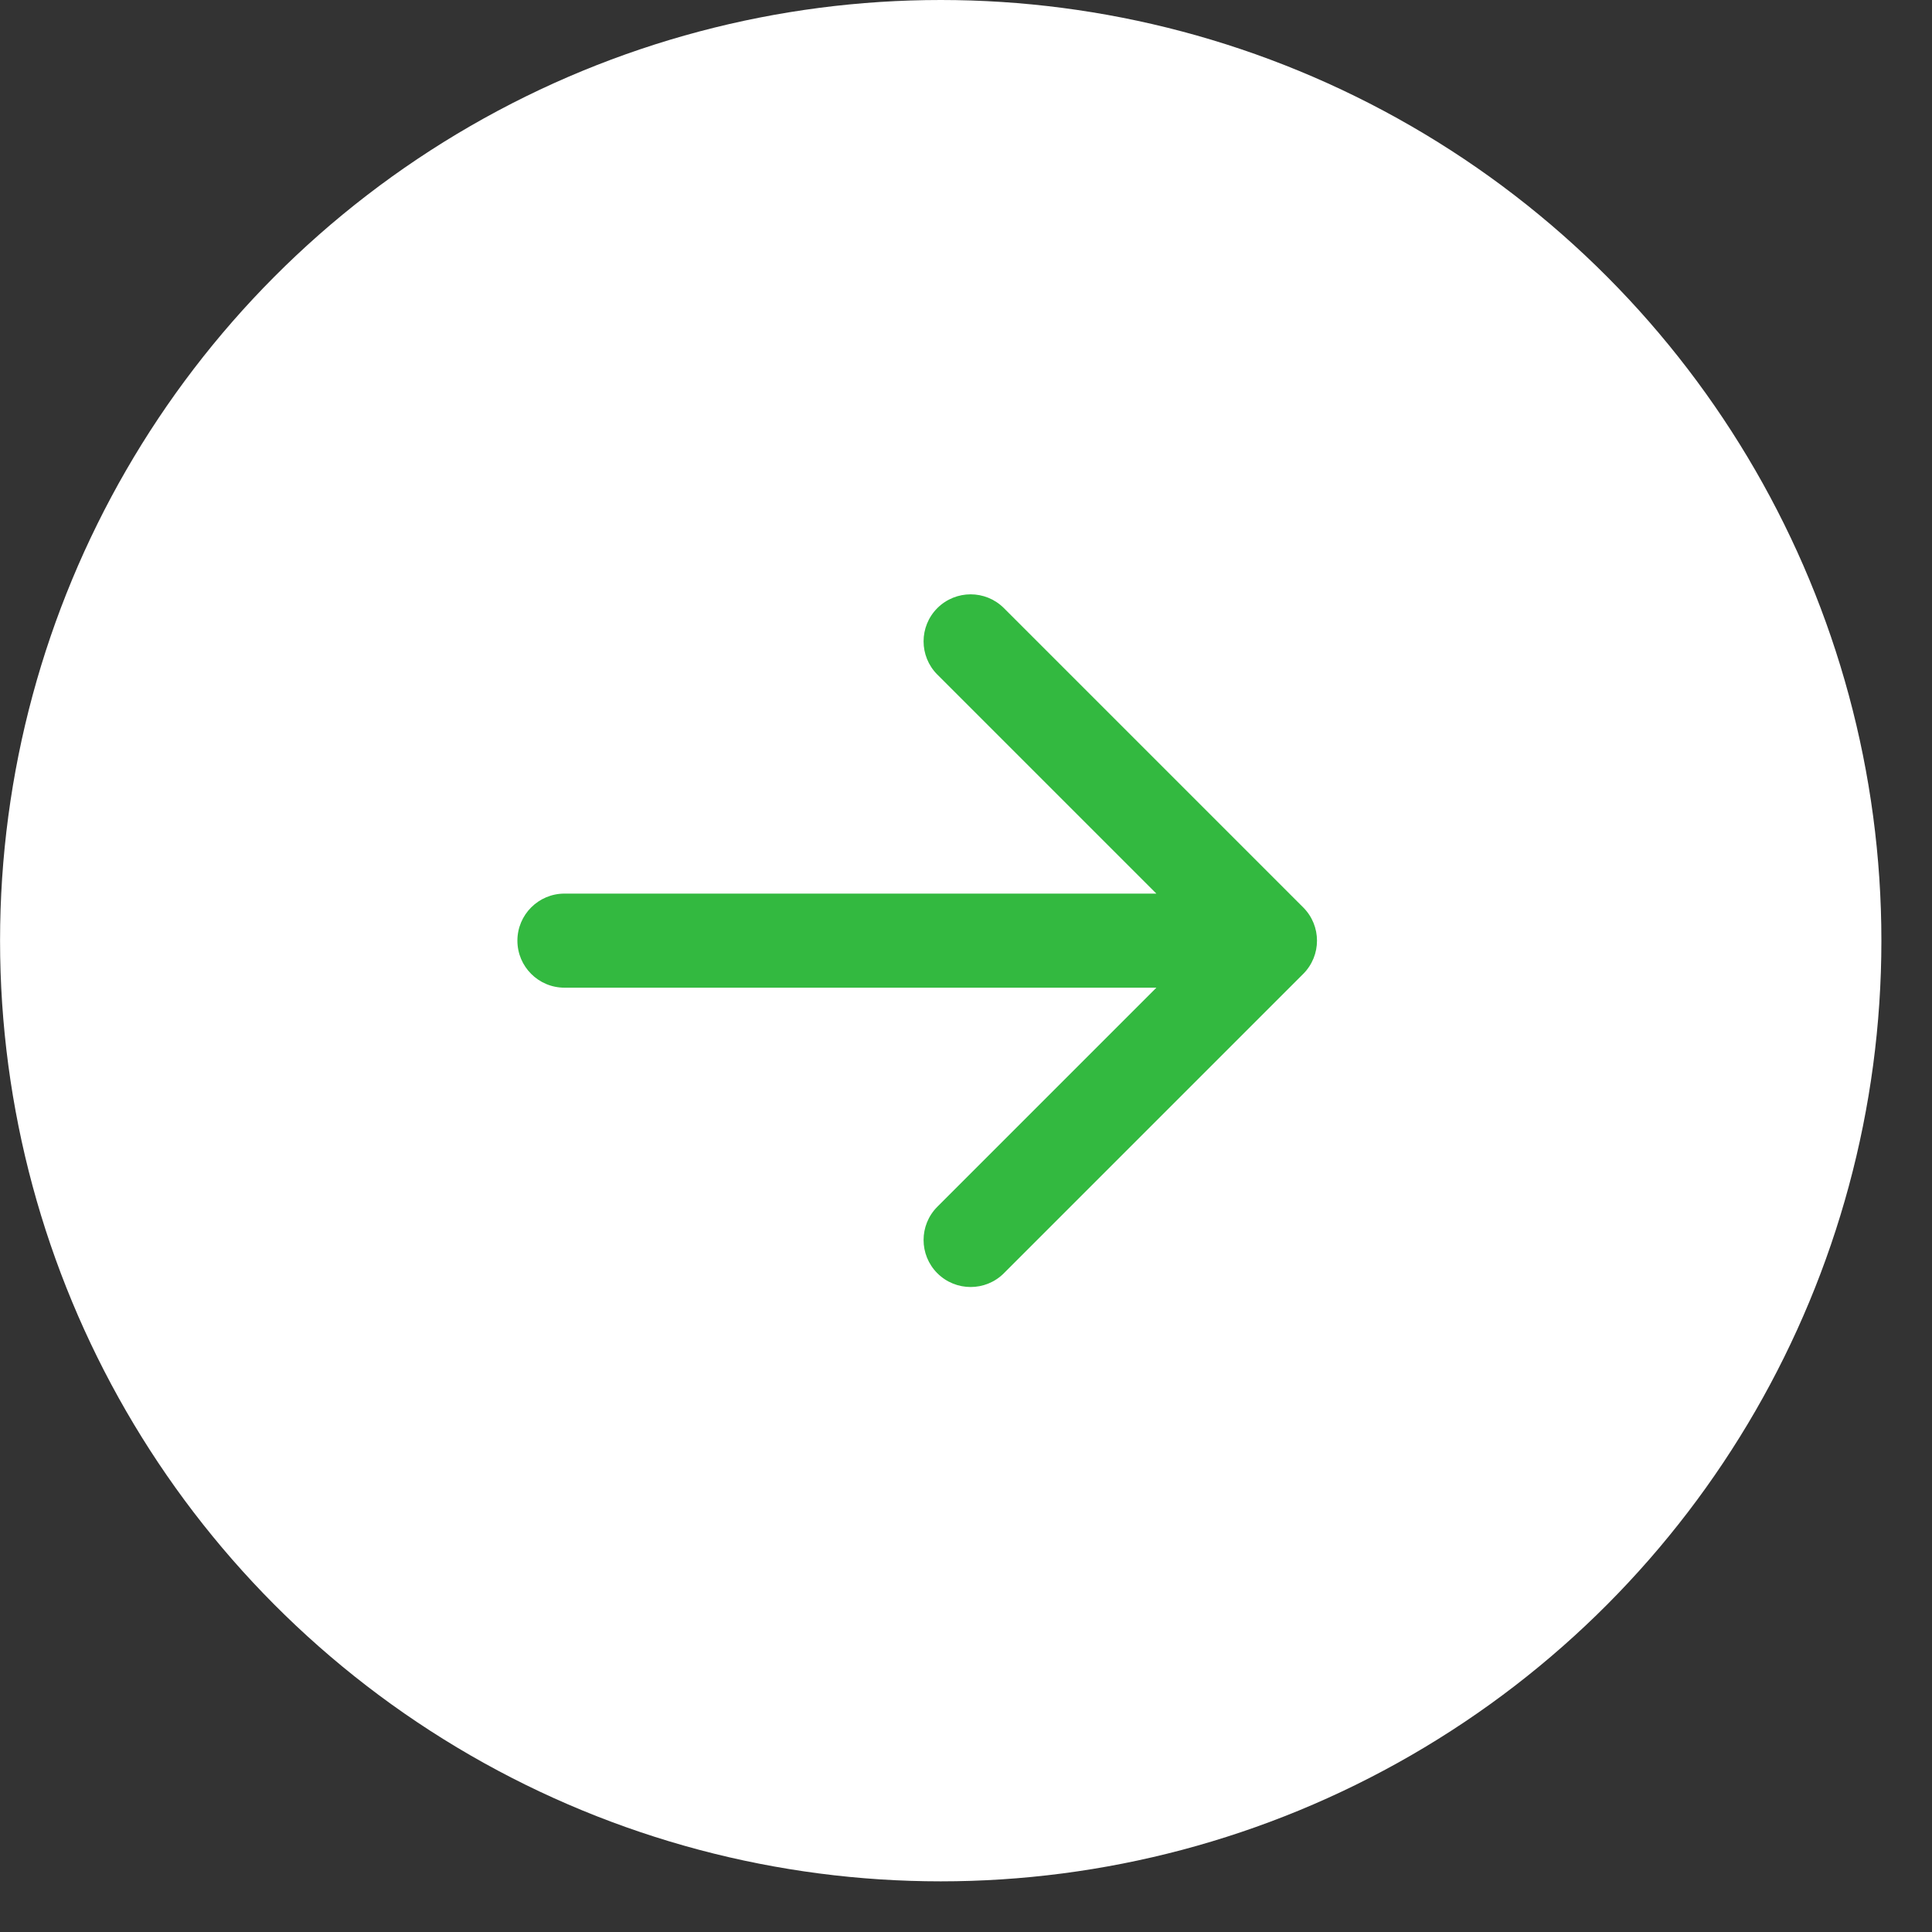
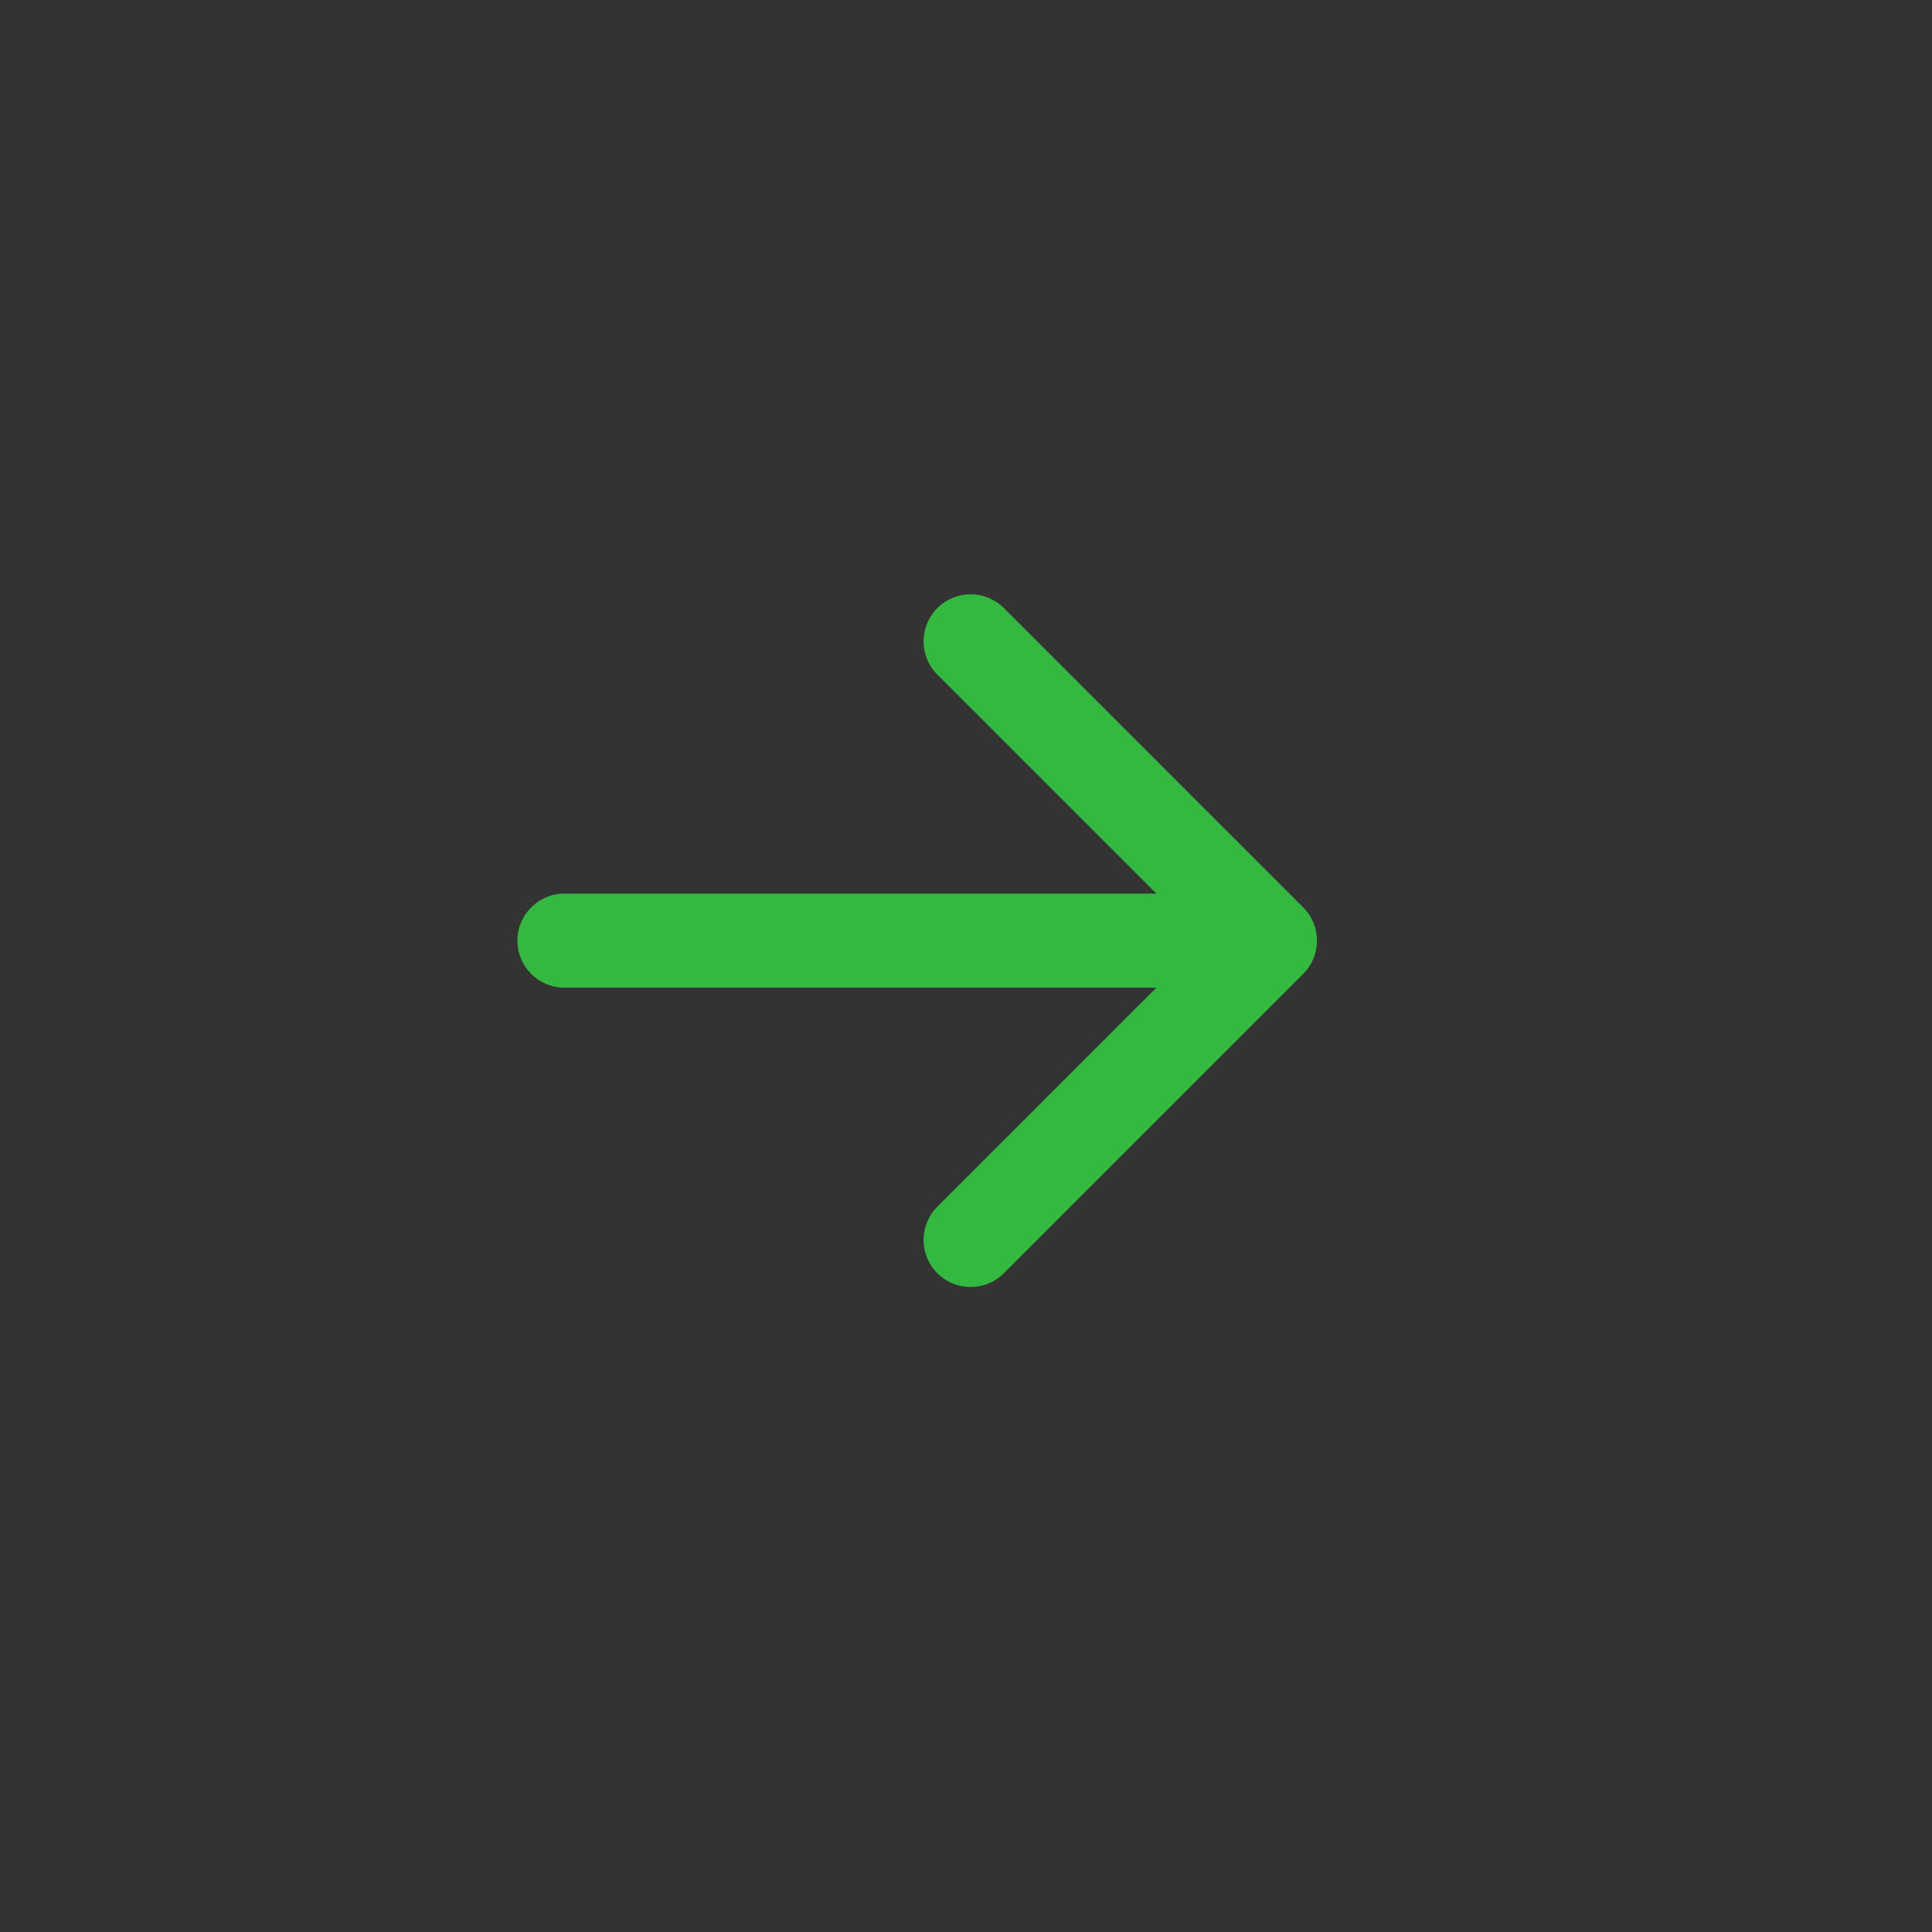
<svg xmlns="http://www.w3.org/2000/svg" width="36" height="36" viewBox="0 0 36 36" fill="none">
  <rect x="0" y="0" width="36" height="36" fill="#333333" stroke="none" />
-   <circle cx="17.529" cy="17.528" r="17.528" transform="rotate(-180 17.529 17.528)" fill="white" />
  <path d="M10.518 16.651C10.034 16.651 9.641 17.044 9.641 17.528C9.641 18.012 10.034 18.404 10.518 18.404L10.518 16.651ZM24.283 18.148C24.626 17.805 24.626 17.25 24.283 16.908L18.706 11.331C18.364 10.989 17.809 10.989 17.466 11.331C17.124 11.673 17.124 12.228 17.466 12.57L22.424 17.528L17.466 22.486C17.124 22.828 17.124 23.383 17.466 23.725C17.809 24.067 18.364 24.067 18.706 23.725L24.283 18.148ZM10.518 18.404L23.664 18.404L23.664 16.651L10.518 16.651L10.518 18.404Z" fill="#33B940" />
</svg>